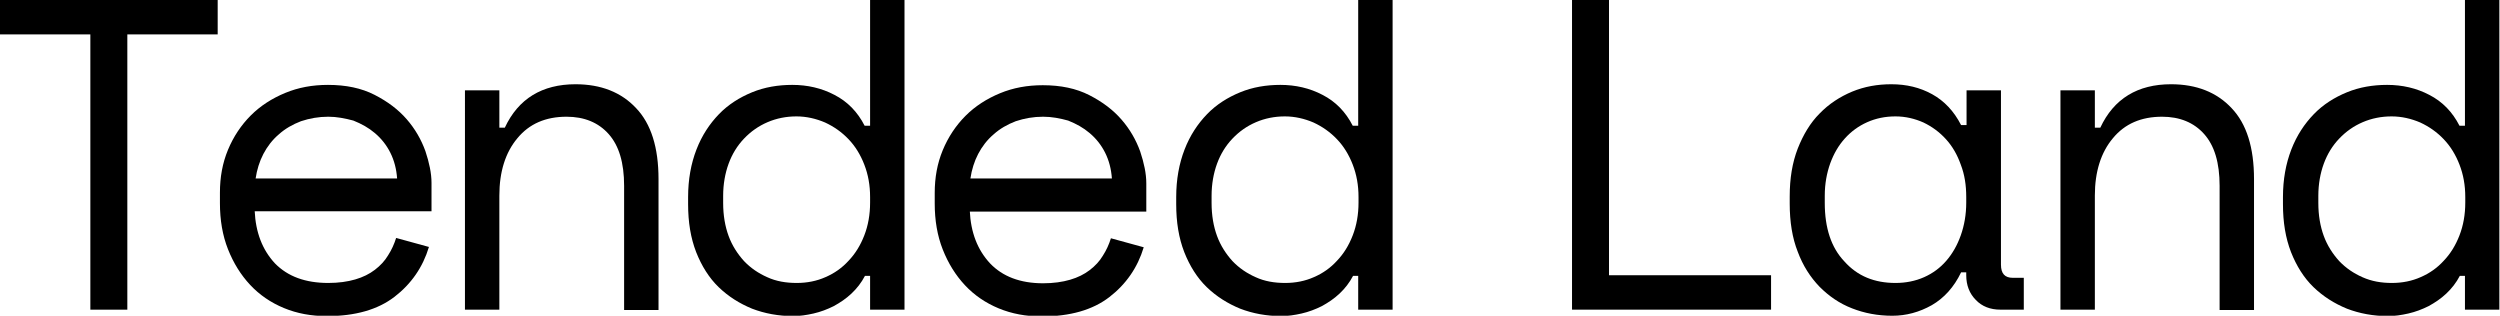
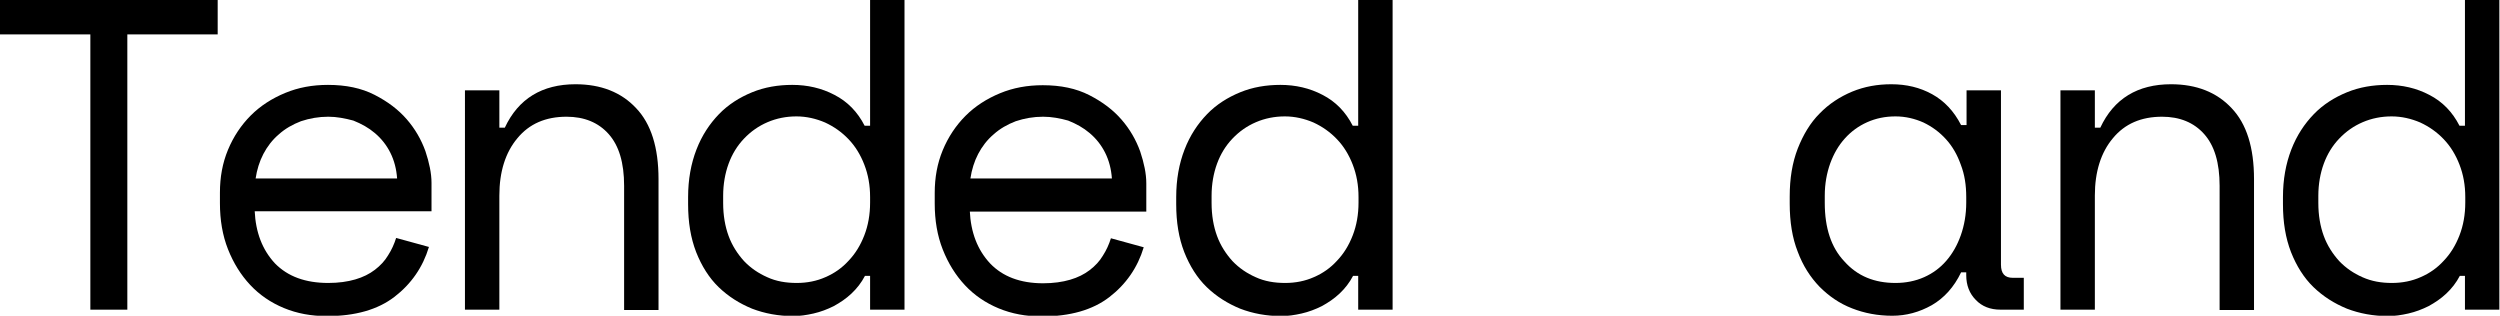
<svg xmlns="http://www.w3.org/2000/svg" version="1.1" id="Layer_1" x="0px" y="0px" viewBox="0 0 777.5 98.2" style="enable-background:new 0 0 777.5 98.2;" xml:space="preserve">
  <g>
    <path d="M0,0h67.7v10.7H39.6v85.6H28.1V10.7H0V0z" />
    <path d="M79.2,65.5c0.3,6.8,2.4,12.2,6.3,16.4C89.5,86,95,88,102.1,88c3.2,0,6-0.4,8.4-1.1c2.4-0.7,4.4-1.7,6.1-3   c1.7-1.3,3.1-2.8,4.1-4.5c1.1-1.7,1.9-3.5,2.5-5.4l10.2,2.8c-1.9,6.3-5.5,11.5-10.7,15.5c-5.2,4-12.2,6-21,6   c-4.9,0-9.3-0.8-13.4-2.5c-4.1-1.7-7.6-4.1-10.5-7.2c-2.9-3.1-5.2-6.8-6.9-11.1c-1.7-4.3-2.5-9.1-2.5-14.3v-3.3   c0-4.8,0.8-9.2,2.5-13.3c1.7-4.1,4.1-7.7,7.1-10.7c3-3,6.6-5.3,10.7-7c4.1-1.7,8.5-2.5,13.3-2.5c5.6,0,10.4,1,14.5,3.1   c4.1,2.1,7.4,4.6,10,7.6s4.5,6.3,5.8,9.9c1.2,3.6,1.9,6.9,1.9,9.9v8.8H79.2z M102.1,36.3c-3,0-5.8,0.5-8.5,1.4   c-2.6,1-4.9,2.3-6.9,4.1c-2,1.7-3.6,3.8-4.8,6.1s-2,4.9-2.4,7.6h44c-0.2-2.9-0.9-5.6-2.1-8c-1.2-2.4-2.8-4.4-4.8-6.1   c-2-1.7-4.2-2.9-6.7-3.9C107.3,36.8,104.7,36.3,102.1,36.3z" />
    <path d="M155.3,96.3h-10.7V28.1h10.7v11.6h1.7c4.2-9,11.6-13.5,22-13.5c7.9,0,14.2,2.5,18.8,7.4c4.7,4.9,7,12.3,7,22.1v40.7h-10.7   V57.8c0-7.2-1.6-12.5-4.8-16.1c-3.2-3.6-7.6-5.4-13.1-5.4c-6.5,0-11.6,2.2-15.3,6.7c-3.7,4.4-5.6,10.4-5.6,17.8V96.3z" />
    <path d="M270.6,85.8H269c-1.1,2.1-2.5,3.9-4.2,5.5c-1.7,1.6-3.5,2.8-5.5,3.9c-2,1-4.1,1.8-6.3,2.3c-2.2,0.5-4.3,0.8-6.3,0.8   c-4.6,0-8.9-0.8-12.8-2.3c-3.9-1.6-7.4-3.8-10.4-6.7c-3-2.9-5.3-6.6-7-10.9c-1.7-4.4-2.5-9.3-2.5-14.9v-2.2   c0-5.5,0.9-10.4,2.6-14.8c1.7-4.4,4.1-8,7-11c2.9-3,6.4-5.2,10.3-6.8c3.9-1.6,8.1-2.3,12.5-2.3c4.7,0,9.1,1,13.1,3.1   c4.1,2.1,7.2,5.3,9.4,9.6h1.7V0h10.7v96.3h-10.7V85.8z M247.8,88c3.2,0,6.2-0.6,8.9-1.8c2.8-1.2,5.2-2.9,7.2-5.1   c2.1-2.2,3.7-4.8,4.9-7.9c1.2-3.1,1.8-6.5,1.8-10.2v-1.7c0-3.7-0.6-7-1.8-10.1c-1.2-3.1-2.8-5.7-4.9-7.9c-2.1-2.2-4.5-3.9-7.3-5.2   c-2.8-1.2-5.8-1.9-8.9-1.9c-3.2,0-6.2,0.6-9,1.8c-2.8,1.2-5.2,2.9-7.3,5.1c-2.1,2.2-3.7,4.8-4.8,7.8c-1.1,3-1.7,6.4-1.7,10v2.2   c0,3.9,0.6,7.3,1.7,10.3c1.1,3,2.8,5.6,4.8,7.8c2.1,2.2,4.5,3.8,7.2,5C241.4,87.5,244.5,88,247.8,88z" />
    <path d="M301.6,65.5c0.3,6.8,2.4,12.2,6.3,16.4c3.9,4.1,9.4,6.2,16.5,6.2c3.2,0,6-0.4,8.4-1.1c2.4-0.7,4.4-1.7,6.1-3   c1.7-1.3,3.1-2.8,4.1-4.5c1.1-1.7,1.9-3.5,2.5-5.4l10.2,2.8c-1.9,6.3-5.5,11.5-10.7,15.5c-5.2,4-12.2,6-21,6   c-4.9,0-9.3-0.8-13.4-2.5c-4.1-1.7-7.6-4.1-10.5-7.2c-2.9-3.1-5.2-6.8-6.9-11.1c-1.7-4.3-2.5-9.1-2.5-14.3v-3.3   c0-4.8,0.8-9.2,2.5-13.3c1.7-4.1,4.1-7.7,7.1-10.7c3-3,6.6-5.3,10.7-7c4.1-1.7,8.5-2.5,13.3-2.5c5.6,0,10.4,1,14.5,3.1   c4.1,2.1,7.4,4.6,10,7.6s4.5,6.3,5.8,9.9c1.2,3.6,1.9,6.9,1.9,9.9v8.8H301.6z M324.4,36.3c-3,0-5.8,0.5-8.5,1.4   c-2.6,1-4.9,2.3-6.9,4.1c-2,1.7-3.6,3.8-4.8,6.1s-2,4.9-2.4,7.6h44c-0.2-2.9-0.9-5.6-2.1-8c-1.2-2.4-2.8-4.4-4.8-6.1   c-2-1.7-4.2-2.9-6.7-3.9C329.7,36.8,327.1,36.3,324.4,36.3z" />
    <path d="M422.5,85.8h-1.7c-1.1,2.1-2.5,3.9-4.2,5.5c-1.7,1.6-3.5,2.8-5.5,3.9c-2,1-4.1,1.8-6.3,2.3c-2.2,0.5-4.3,0.8-6.3,0.8   c-4.6,0-8.9-0.8-12.8-2.3c-3.9-1.6-7.4-3.8-10.4-6.7c-3-2.9-5.3-6.6-7-10.9c-1.7-4.4-2.5-9.3-2.5-14.9v-2.2   c0-5.5,0.9-10.4,2.6-14.8c1.7-4.4,4.1-8,7-11c2.9-3,6.4-5.2,10.3-6.8c3.9-1.6,8.1-2.3,12.5-2.3c4.7,0,9.1,1,13.1,3.1   c4.1,2.1,7.2,5.3,9.4,9.6h1.7V0h10.7v96.3h-10.7V85.8z M399.7,88c3.2,0,6.2-0.6,8.9-1.8c2.8-1.2,5.2-2.9,7.2-5.1   c2.1-2.2,3.7-4.8,4.9-7.9c1.2-3.1,1.8-6.5,1.8-10.2v-1.7c0-3.7-0.6-7-1.8-10.1c-1.2-3.1-2.8-5.7-4.9-7.9c-2.1-2.2-4.5-3.9-7.3-5.2   c-2.8-1.2-5.8-1.9-8.9-1.9c-3.2,0-6.2,0.6-9,1.8c-2.8,1.2-5.2,2.9-7.3,5.1c-2.1,2.2-3.7,4.8-4.8,7.8c-1.1,3-1.7,6.4-1.7,10v2.2   c0,3.9,0.6,7.3,1.7,10.3c1.1,3,2.8,5.6,4.8,7.8c2.1,2.2,4.5,3.8,7.2,5C393.3,87.5,396.4,88,399.7,88z" />
-     <path d="M488.8,0h11.6v85.6h50.4v10.7h-61.9V0z" />
    <path d="M611.6,84.7h-1.7c-2.2,4.6-5.3,8-9.1,10.2c-3.9,2.2-8,3.3-12.3,3.3c-4.5,0-8.7-0.8-12.5-2.3c-3.9-1.5-7.2-3.8-10.1-6.7   c-2.9-3-5.2-6.6-6.8-10.9c-1.7-4.3-2.5-9.3-2.5-15v-2.2c0-5.6,0.8-10.5,2.5-14.9c1.7-4.3,3.9-8,6.8-10.9c2.9-3,6.3-5.2,10.1-6.8   c3.9-1.6,7.9-2.3,12.2-2.3c4.7,0,8.9,1,12.7,3.1c3.8,2.1,6.8,5.3,9,9.6h1.7V28.1h10.7v54.2c0,2.8,1.2,4.1,3.7,4.1h3.4v9.9h-7.3   c-3.1,0-5.7-1-7.6-3c-2-2-3-4.6-3-7.7V84.7z M589.5,88c3.2,0,6.2-0.6,8.9-1.8c2.7-1.2,5-2.9,6.9-5.1c1.9-2.2,3.4-4.8,4.5-7.9   c1.1-3.1,1.7-6.5,1.7-10.2v-1.7c0-3.7-0.5-7-1.7-10.1c-1.1-3.1-2.6-5.7-4.6-7.9c-2-2.2-4.3-3.9-7-5.2c-2.7-1.2-5.6-1.9-8.7-1.9   c-3.2,0-6.1,0.6-8.8,1.8c-2.7,1.2-5,2.9-6.9,5c-2,2.2-3.5,4.8-4.6,7.8c-1.1,3.1-1.7,6.4-1.7,10.1v2.2c0,7.8,2,13.9,6.1,18.2   C577.7,85.9,583,88,589.5,88z" />
    <path d="M651.5,96.3h-10.7V28.1h10.7v11.6h1.7c4.2-9,11.6-13.5,22-13.5c7.9,0,14.2,2.5,18.8,7.4c4.7,4.9,7,12.3,7,22.1v40.7h-10.7   V57.8c0-7.2-1.6-12.5-4.8-16.1c-3.2-3.6-7.6-5.4-13.1-5.4c-6.5,0-11.6,2.2-15.3,6.7c-3.7,4.4-5.6,10.4-5.6,17.8V96.3z" />
    <path d="M766.7,85.8h-1.7c-1.1,2.1-2.5,3.9-4.2,5.5c-1.7,1.6-3.5,2.8-5.5,3.9c-2,1-4.1,1.8-6.3,2.3c-2.2,0.5-4.3,0.8-6.3,0.8   c-4.6,0-8.9-0.8-12.8-2.3c-3.9-1.6-7.4-3.8-10.4-6.7c-3-2.9-5.3-6.6-7-10.9c-1.7-4.4-2.5-9.3-2.5-14.9v-2.2   c0-5.5,0.9-10.4,2.6-14.8c1.7-4.4,4.1-8,7-11c2.9-3,6.4-5.2,10.3-6.8c3.9-1.6,8.1-2.3,12.5-2.3c4.7,0,9.1,1,13.1,3.1   c4.1,2.1,7.2,5.3,9.4,9.6h1.7V0h10.7v96.3h-10.7V85.8z M743.9,88c3.2,0,6.2-0.6,8.9-1.8c2.8-1.2,5.2-2.9,7.2-5.1   c2.1-2.2,3.7-4.8,4.9-7.9c1.2-3.1,1.8-6.5,1.8-10.2v-1.7c0-3.7-0.6-7-1.8-10.1c-1.2-3.1-2.8-5.7-4.9-7.9c-2.1-2.2-4.5-3.9-7.3-5.2   c-2.8-1.2-5.8-1.9-8.9-1.9c-3.2,0-6.2,0.6-9,1.8c-2.8,1.2-5.2,2.9-7.3,5.1c-2.1,2.2-3.7,4.8-4.8,7.8c-1.1,3-1.7,6.4-1.7,10v2.2   c0,3.9,0.6,7.3,1.7,10.3c1.1,3,2.8,5.6,4.8,7.8c2.1,2.2,4.5,3.8,7.2,5C737.6,87.5,740.6,88,743.9,88z" />
  </g>
</svg>